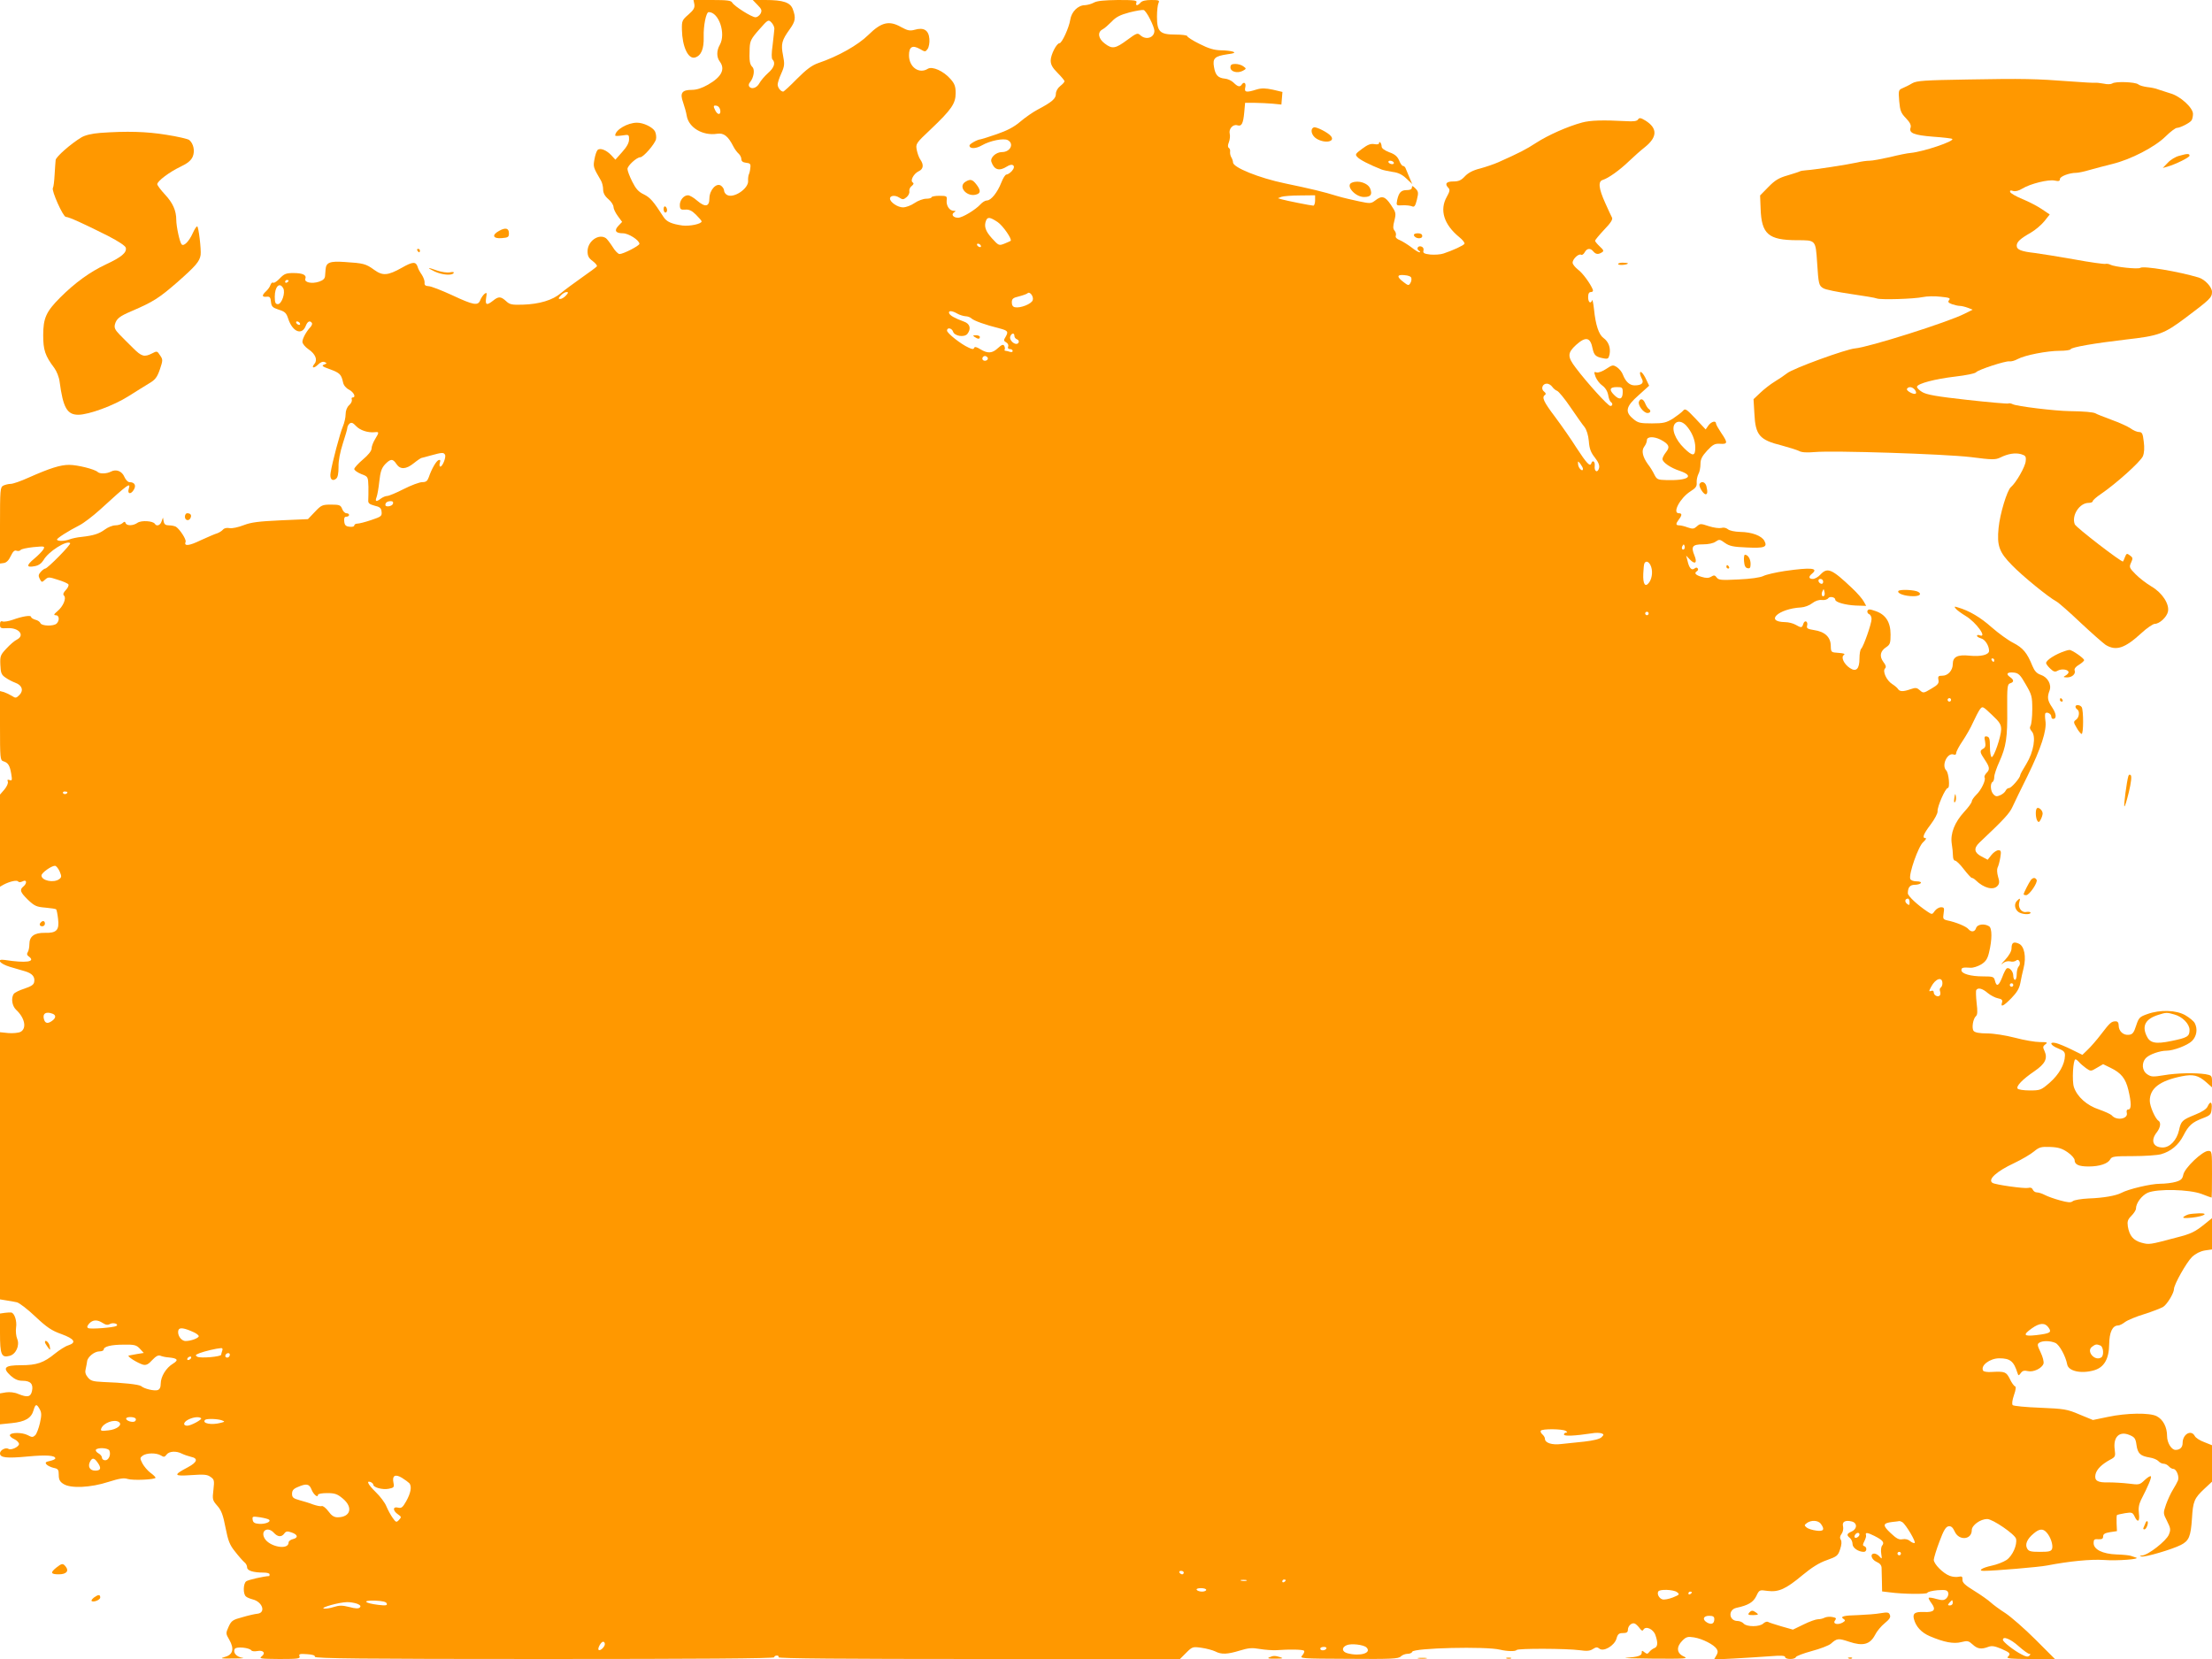
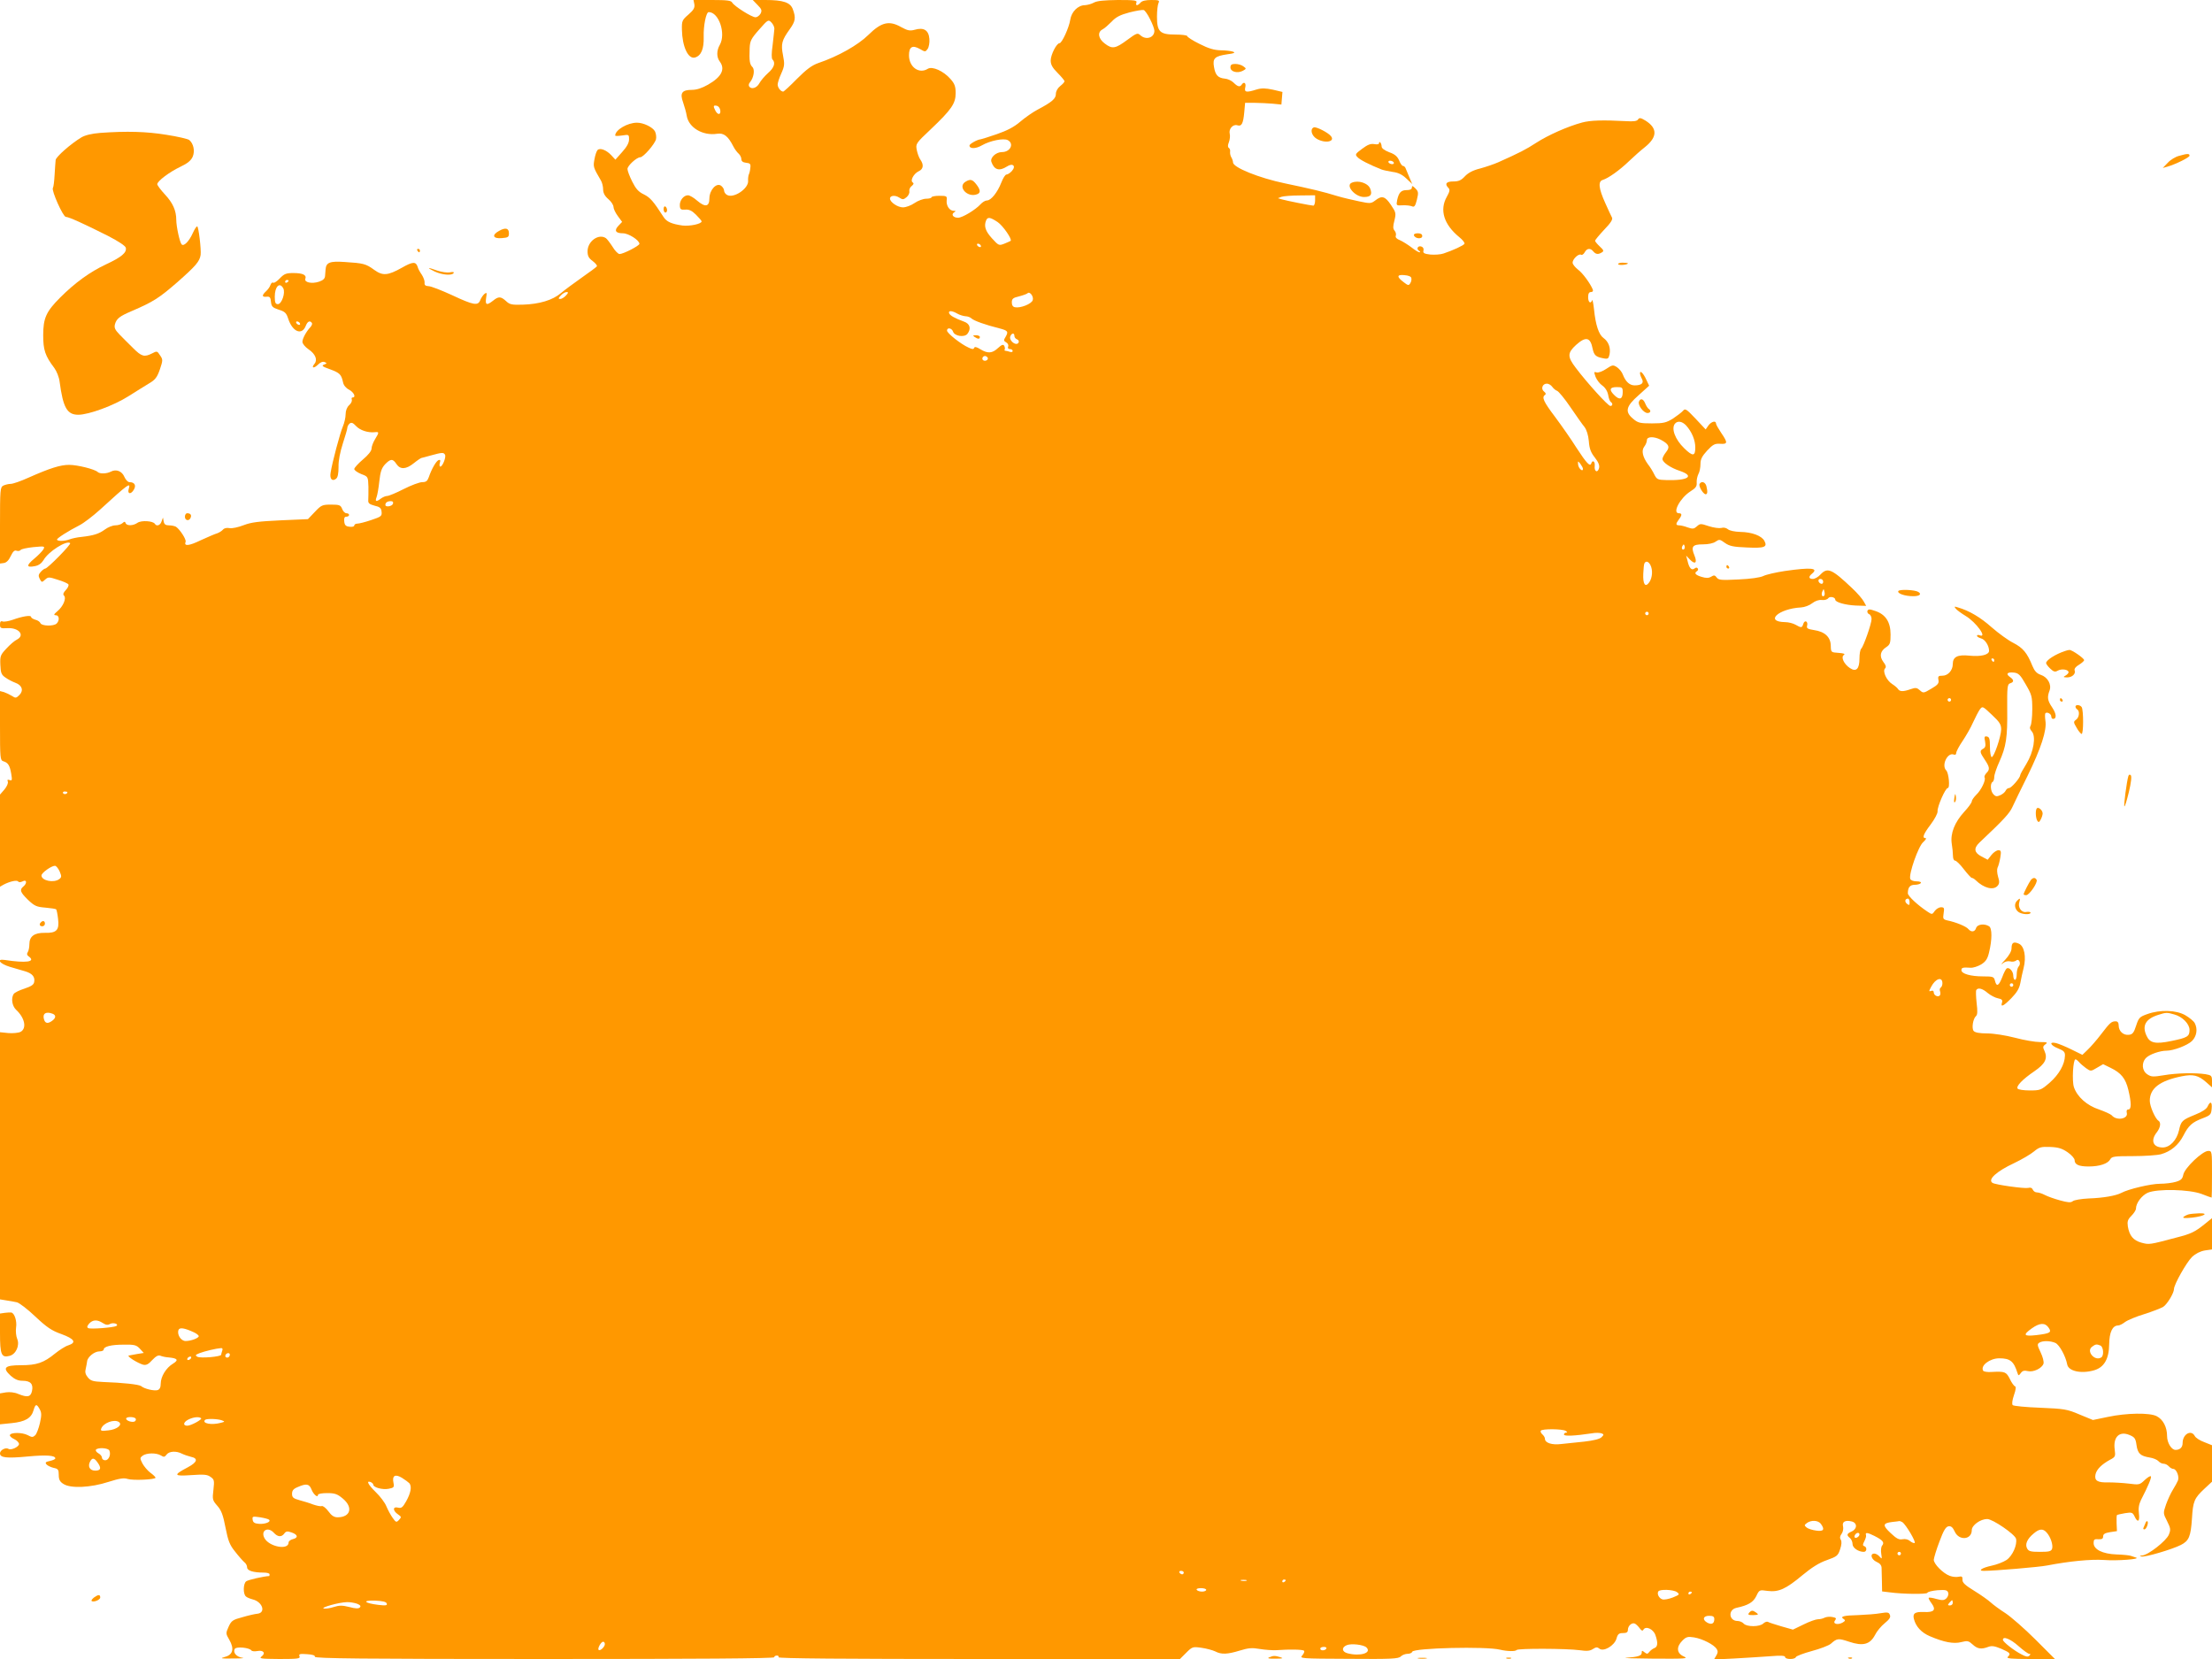
<svg xmlns="http://www.w3.org/2000/svg" version="1.0" width="1280pt" height="960pt" viewBox="0 0 1280 960" preserveAspectRatio="xMidYMid meet">
  <g transform="translate(0,960) scale(0.1,-0.1)" fill="#ff9800" stroke="none">
    <path d="M4018 9575 c3 -20 -4 -33 -34 -59 -37 -32 -39 -37 -38 -88 2 -98 36 -171 75 -161 36 10 53 49 51 120 -2 64 14 143 29 143 59 0 101 -125 64 -190 -19 -33 -19 -71 0 -96 33 -44 11 -89 -68 -134 -35 -20 -66 -30 -93 -30 -58 0 -71 -18 -51 -73 8 -23 18 -58 21 -78 12 -68 93 -116 176 -103 38 6 63 -13 94 -74 8 -16 22 -34 30 -41 9 -8 16 -22 16 -32 0 -12 9 -19 28 -21 22 -2 27 -7 24 -28 -1 -14 -5 -32 -9 -40 -3 -8 -5 -25 -4 -36 4 -45 -84 -104 -122 -82 -9 5 -17 16 -17 25 0 9 -8 21 -17 28 -27 20 -67 -24 -68 -72 0 -50 -24 -54 -71 -14 -19 17 -43 31 -53 31 -25 0 -49 -30 -47 -60 1 -21 6 -25 31 -23 22 2 39 -6 62 -29 18 -18 33 -35 33 -39 0 -15 -69 -29 -111 -24 -63 9 -92 22 -109 49 -60 93 -78 113 -114 131 -32 15 -47 33 -68 75 -15 30 -27 62 -27 72 -1 18 53 68 74 68 18 0 83 75 91 104 3 13 0 34 -6 46 -13 24 -66 50 -104 50 -55 0 -126 -42 -126 -74 0 -4 18 -3 40 0 39 6 40 6 40 -23 0 -20 -13 -43 -40 -73 l-39 -44 -24 26 c-28 30 -65 44 -79 30 -6 -6 -14 -30 -18 -53 -8 -44 -8 -46 37 -123 7 -11 13 -35 13 -51 0 -21 9 -39 30 -57 17 -14 30 -35 30 -45 0 -11 11 -34 25 -53 l25 -34 -21 -22 c-27 -28 -17 -44 26 -44 32 0 95 -40 95 -61 0 -11 -93 -59 -115 -59 -8 0 -27 19 -41 43 -15 23 -32 45 -38 49 -42 28 -106 -18 -106 -76 0 -28 7 -40 30 -57 16 -12 27 -26 24 -30 -2 -4 -41 -33 -87 -65 -45 -32 -100 -72 -121 -90 -48 -41 -125 -64 -221 -67 -64 -2 -76 1 -97 21 -30 27 -43 28 -75 2 -37 -29 -46 -25 -40 16 5 31 4 34 -10 23 -8 -7 -19 -23 -24 -36 -13 -34 -39 -29 -163 29 -61 28 -122 52 -136 52 -18 1 -25 6 -23 21 1 10 -7 31 -16 45 -10 14 -22 35 -25 48 -10 29 -29 28 -90 -7 -82 -46 -111 -48 -160 -13 -49 36 -63 39 -172 46 -86 6 -107 -3 -110 -43 -1 -9 -2 -26 -3 -38 -1 -15 -11 -25 -35 -33 -42 -14 -87 -4 -79 17 8 22 -15 33 -70 33 -42 0 -53 -5 -78 -31 -16 -17 -33 -28 -38 -25 -5 4 -12 -2 -16 -13 -3 -10 -14 -26 -25 -36 -26 -24 -25 -35 3 -32 18 2 23 -4 25 -30 3 -27 9 -33 45 -45 36 -11 44 -19 55 -53 25 -76 80 -98 102 -39 10 25 24 31 35 15 3 -5 -1 -15 -8 -23 -24 -25 -47 -67 -47 -86 0 -11 16 -30 35 -43 40 -27 54 -61 35 -84 -21 -25 -4 -29 20 -5 14 14 28 19 38 15 15 -6 15 -8 -3 -15 -16 -6 -10 -11 35 -27 57 -21 65 -30 75 -75 3 -17 17 -34 35 -43 28 -15 42 -45 20 -45 -5 0 -7 -6 -4 -13 2 -7 -4 -22 -16 -32 -12 -11 -20 -31 -20 -52 0 -18 -7 -50 -16 -71 -16 -37 -62 -209 -71 -268 -6 -36 10 -52 32 -34 10 8 14 31 14 69 -1 35 9 85 25 135 14 43 26 84 26 91 0 7 6 18 13 24 11 8 19 5 37 -14 23 -25 69 -40 108 -36 27 3 27 0 2 -41 -11 -18 -20 -42 -20 -54 0 -13 -19 -37 -50 -63 -27 -23 -50 -48 -50 -55 0 -7 18 -20 40 -29 40 -15 40 -15 42 -74 0 -32 0 -67 -1 -79 -1 -16 7 -22 36 -30 31 -7 39 -14 41 -35 3 -25 -2 -29 -59 -48 -35 -12 -71 -21 -81 -21 -10 0 -18 -5 -18 -11 0 -6 -12 -9 -27 -7 -22 2 -29 9 -31 31 -2 19 1 27 12 27 9 0 16 5 16 10 0 6 -7 10 -15 10 -9 0 -20 11 -25 25 -9 22 -15 25 -64 25 -51 0 -57 -3 -94 -42 l-40 -42 -159 -7 c-126 -6 -169 -11 -213 -28 -31 -12 -67 -20 -82 -17 -16 3 -31 0 -38 -9 -7 -8 -22 -17 -33 -21 -12 -3 -55 -22 -95 -40 -70 -34 -99 -36 -88 -9 5 13 -33 72 -56 87 -7 4 -25 8 -40 8 -20 0 -28 6 -31 23 l-4 22 -8 -22 c-7 -23 -29 -31 -39 -14 -11 17 -78 21 -100 6 -25 -18 -63 -19 -69 -2 -4 10 -7 10 -18 0 -7 -7 -26 -13 -42 -13 -15 0 -43 -11 -60 -24 -34 -25 -65 -35 -136 -43 -24 -2 -55 -9 -68 -14 -29 -11 -73 -12 -73 -1 0 8 66 50 129 82 24 12 78 53 120 91 162 148 179 161 166 120 -9 -29 11 -34 28 -7 17 26 7 46 -24 46 -9 0 -22 14 -29 30 -14 34 -48 47 -78 31 -25 -13 -65 -14 -77 -2 -17 16 -117 41 -165 41 -51 0 -111 -19 -235 -74 -44 -20 -90 -36 -103 -36 -13 0 -32 -5 -43 -10 -18 -10 -19 -23 -19 -231 l0 -220 22 3 c15 2 29 16 40 40 13 27 22 36 34 31 9 -3 19 -1 23 4 3 6 37 13 74 17 65 6 68 6 58 -13 -6 -10 -30 -35 -53 -54 -47 -39 -46 -53 4 -43 22 4 38 16 50 35 27 49 135 117 154 98 7 -7 -131 -147 -144 -147 -5 0 -17 -9 -26 -19 -14 -16 -15 -23 -6 -41 11 -21 13 -21 31 -4 18 16 22 16 74 -1 30 -9 58 -21 61 -27 3 -5 -3 -20 -15 -32 -14 -15 -18 -25 -11 -32 16 -16 -5 -64 -38 -91 -21 -18 -23 -23 -9 -23 20 0 23 -30 5 -48 -17 -17 -87 -15 -94 2 -3 8 -16 17 -30 20 -13 4 -24 11 -24 16 0 12 -50 4 -108 -17 -23 -8 -49 -12 -57 -9 -11 4 -15 -2 -15 -18 0 -21 4 -23 43 -21 66 4 103 -41 55 -66 -13 -6 -40 -29 -61 -52 -35 -37 -37 -44 -35 -94 2 -47 6 -58 30 -74 15 -11 41 -24 57 -30 39 -14 49 -45 23 -71 -18 -18 -22 -19 -43 -5 -13 8 -34 18 -46 22 l-23 6 0 -200 c0 -188 1 -200 19 -206 28 -8 38 -25 46 -73 6 -36 5 -41 -9 -36 -12 4 -15 2 -11 -8 4 -9 -5 -29 -19 -46 l-26 -30 0 -266 0 -267 21 12 c36 19 78 28 84 18 4 -5 14 -5 26 1 24 13 27 -11 4 -30 -23 -19 -18 -33 27 -77 38 -36 50 -41 100 -45 32 -3 60 -7 63 -10 3 -3 8 -28 11 -55 8 -65 -8 -83 -77 -81 -60 1 -89 -20 -89 -66 0 -17 -4 -37 -9 -45 -7 -10 -5 -19 6 -26 42 -31 -16 -39 -139 -20 -53 8 -30 -22 30 -40 31 -9 71 -21 89 -26 39 -12 56 -31 51 -60 -2 -17 -16 -26 -57 -40 -29 -9 -57 -23 -62 -31 -16 -25 -9 -69 14 -91 51 -47 63 -108 26 -128 -12 -6 -44 -9 -70 -7 l-49 5 0 -773 0 -773 37 -6 c21 -3 48 -8 61 -11 13 -3 61 -39 106 -82 67 -63 95 -82 152 -102 76 -28 88 -49 39 -65 -17 -5 -51 -27 -76 -47 -66 -54 -106 -68 -198 -68 -95 0 -109 -15 -59 -61 24 -21 43 -29 69 -29 46 0 63 -19 54 -60 -8 -34 -26 -38 -80 -16 -20 9 -49 12 -70 9 l-35 -6 0 -89 0 -90 68 7 c77 8 113 28 126 74 11 38 18 39 36 6 11 -20 11 -35 1 -80 -7 -30 -19 -62 -27 -70 -14 -13 -19 -13 -45 1 -32 16 -98 16 -102 -1 -1 -5 10 -16 26 -23 15 -7 27 -20 27 -28 0 -16 -46 -38 -61 -28 -16 10 -49 -7 -49 -26 0 -25 36 -30 162 -18 107 10 158 6 158 -11 0 -5 -14 -11 -31 -15 -25 -5 -29 -9 -20 -20 6 -7 25 -16 41 -20 26 -5 30 -10 30 -41 0 -26 6 -39 27 -52 41 -27 157 -22 261 12 63 20 90 24 110 17 30 -10 162 -4 162 7 0 4 -13 17 -30 29 -16 12 -37 37 -46 54 -15 30 -15 32 2 45 23 16 78 17 105 1 17 -11 22 -10 33 5 15 20 57 22 89 5 12 -6 36 -14 52 -18 43 -9 37 -31 -17 -60 -87 -46 -84 -53 17 -46 74 5 94 4 113 -10 22 -15 23 -21 17 -75 -7 -56 -5 -61 23 -93 23 -26 33 -53 47 -126 15 -76 24 -100 55 -138 20 -26 44 -53 53 -61 10 -7 17 -21 17 -31 0 -19 36 -30 96 -30 19 0 34 -4 34 -10 0 -5 -1 -10 -2 -10 -30 -1 -124 -22 -134 -31 -17 -14 -18 -73 -1 -87 6 -6 24 -13 39 -17 57 -14 78 -77 28 -83 -14 -1 -53 -10 -87 -20 -56 -15 -64 -20 -80 -55 -17 -38 -17 -40 4 -76 30 -52 21 -87 -26 -99 -31 -9 -24 -10 49 -9 47 0 70 2 53 4 -35 5 -57 31 -44 52 9 14 86 7 96 -10 3 -4 19 -6 34 -3 35 7 50 -12 25 -31 -17 -13 -4 -14 103 -15 107 0 122 2 116 16 -5 13 2 15 43 12 33 -2 48 -7 46 -15 -1 -10 269 -13 1328 -13 880 0 1330 3 1330 10 0 6 7 10 16 10 8 0 12 -5 9 -10 -4 -7 385 -10 1158 -10 l1165 0 36 36 c35 35 38 36 88 29 29 -4 65 -14 80 -21 36 -19 71 -17 143 5 49 15 70 17 115 9 30 -5 73 -8 95 -7 80 6 154 4 161 -3 4 -5 -1 -16 -10 -27 -17 -18 -11 -19 269 -20 246 -2 288 0 301 14 8 8 26 15 39 15 13 0 25 5 27 12 8 22 427 32 508 12 41 -10 90 -11 96 -2 6 10 289 9 364 -1 42 -6 60 -5 78 7 17 11 25 12 37 2 24 -20 87 17 99 58 7 26 14 32 37 32 22 0 29 5 29 19 0 24 25 45 42 35 7 -4 19 -16 27 -27 10 -14 16 -16 21 -7 14 23 57 3 69 -31 16 -45 14 -69 -6 -76 -10 -4 -23 -14 -29 -22 -10 -13 -14 -13 -28 -2 -14 11 -16 11 -16 -3 0 -17 -21 -24 -90 -29 -25 -2 47 -4 160 -5 185 -1 202 0 173 13 -41 18 -44 55 -8 91 22 22 31 25 68 19 49 -8 115 -42 131 -67 8 -13 7 -23 -3 -39 l-13 -22 119 6 c65 4 157 9 206 13 62 5 87 4 87 -5 0 -14 57 -15 62 0 2 6 44 22 92 35 49 13 98 32 110 42 36 32 43 33 106 12 80 -27 121 -16 150 39 10 21 36 52 56 68 27 22 36 35 30 48 -5 15 -13 17 -54 10 -26 -5 -84 -9 -130 -11 -84 -2 -107 -8 -83 -23 11 -7 9 -11 -8 -21 -29 -15 -58 -6 -42 14 9 11 6 15 -16 19 -15 3 -35 1 -45 -4 -9 -5 -26 -9 -38 -9 -12 0 -49 -13 -83 -30 l-62 -30 -67 19 c-37 11 -72 22 -78 26 -5 3 -17 -1 -26 -9 -20 -21 -97 -21 -114 -1 -7 8 -23 15 -35 15 -51 0 -57 65 -7 76 69 15 97 32 115 68 17 36 18 37 65 30 64 -8 105 10 202 91 53 44 97 72 141 87 59 21 65 26 77 63 9 26 10 45 4 55 -7 11 -5 22 5 35 8 11 11 30 8 43 -7 26 13 37 50 28 33 -8 33 -43 0 -58 -29 -13 -31 -21 -10 -38 8 -7 15 -22 15 -35 0 -22 34 -45 65 -45 18 0 20 27 3 33 -10 3 -10 9 0 28 7 14 12 29 10 35 -6 18 7 17 49 -4 49 -25 59 -38 44 -56 -6 -7 -8 -28 -5 -47 5 -31 4 -32 -9 -17 -8 10 -22 18 -31 18 -27 0 -18 -34 13 -48 19 -8 29 -20 29 -35 0 -12 1 -48 2 -79 l1 -57 42 -5 c80 -11 217 -12 220 -3 2 6 28 12 59 15 45 3 56 1 61 -13 4 -9 0 -23 -9 -33 -14 -13 -23 -14 -57 -5 -23 7 -44 10 -46 7 -3 -2 5 -17 17 -33 27 -37 13 -52 -45 -49 -52 2 -66 -8 -58 -40 11 -44 43 -79 92 -100 82 -35 138 -46 183 -34 35 9 42 7 65 -14 28 -26 50 -29 90 -14 21 8 37 5 76 -11 52 -23 56 -28 37 -47 -9 -9 20 -12 131 -12 l142 0 -113 113 c-62 62 -140 130 -173 152 -33 21 -71 49 -85 62 -14 13 -56 43 -95 67 -54 33 -70 48 -69 65 1 18 -3 21 -22 17 -12 -3 -35 -1 -51 5 -39 14 -93 69 -93 93 1 12 15 59 33 106 24 65 37 86 53 88 14 2 24 -6 35 -30 24 -55 99 -49 99 8 0 28 50 64 89 64 32 0 160 -88 167 -114 8 -35 -20 -99 -55 -123 -18 -12 -57 -27 -86 -33 -56 -12 -83 -30 -45 -30 59 0 321 22 365 31 130 25 253 37 330 32 78 -6 216 5 185 14 -8 3 -22 7 -30 10 -8 3 -45 7 -82 8 -82 3 -133 29 -133 66 0 20 4 24 28 22 20 -1 27 3 27 16 0 14 10 20 40 25 l40 6 -2 45 c-1 24 0 46 2 48 3 2 24 7 48 11 38 6 43 4 54 -19 18 -39 31 -30 25 17 -4 30 0 53 12 78 42 81 63 132 57 137 -3 4 -19 -6 -36 -22 -28 -27 -32 -28 -92 -20 -35 4 -87 7 -117 7 -64 -2 -83 10 -75 47 7 29 35 57 84 84 31 16 32 20 27 59 -10 73 27 109 86 84 29 -12 35 -20 40 -57 7 -50 22 -64 76 -73 21 -3 44 -13 51 -21 7 -8 20 -15 30 -15 10 0 23 -7 30 -15 7 -8 19 -15 26 -15 18 0 36 -44 27 -67 -4 -10 -17 -34 -29 -53 -12 -19 -30 -58 -40 -86 -17 -50 -17 -51 6 -96 21 -42 22 -50 10 -79 -15 -36 -120 -118 -154 -120 -16 -1 -17 -2 -4 -6 20 -5 177 41 228 67 47 24 57 49 64 152 6 101 13 118 73 174 l43 40 0 106 0 105 -45 18 c-25 9 -50 25 -55 36 -21 38 -70 10 -70 -41 0 -25 -15 -40 -41 -40 -24 0 -49 42 -49 80 0 52 -23 96 -60 115 -40 21 -174 19 -282 -4 l-87 -18 -78 32 c-72 31 -89 33 -228 39 -82 3 -153 10 -158 15 -6 6 -3 28 7 58 11 31 13 49 6 51 -6 2 -20 21 -30 43 -21 41 -28 44 -106 40 -23 -2 -45 2 -48 7 -18 29 38 72 93 72 63 0 84 -17 105 -84 6 -18 7 -18 20 -1 9 13 20 16 40 11 32 -8 82 16 91 43 3 11 -4 39 -17 66 -19 40 -20 47 -8 55 20 13 64 12 94 -1 23 -11 59 -76 68 -124 7 -40 82 -56 157 -34 57 17 85 66 86 150 1 70 19 109 52 109 8 0 26 9 40 20 15 11 65 32 112 46 47 15 96 34 109 42 23 15 62 80 62 103 0 26 73 155 104 185 21 20 47 33 74 38 l42 6 0 91 0 90 -42 -34 c-57 -46 -80 -57 -163 -78 -158 -42 -158 -42 -203 -30 -47 13 -70 40 -79 94 -4 29 -1 40 21 62 14 14 26 33 26 41 0 32 33 76 68 92 56 24 240 20 312 -7 30 -12 56 -21 58 -21 1 0 2 61 2 135 0 133 0 135 -22 135 -33 0 -136 -98 -144 -137 -5 -25 -13 -33 -44 -42 -20 -6 -62 -11 -91 -11 -53 0 -184 -31 -224 -53 -31 -16 -102 -29 -188 -32 -43 -2 -85 -9 -93 -16 -11 -9 -27 -8 -74 5 -33 9 -72 23 -87 31 -15 8 -36 15 -46 15 -10 0 -20 7 -24 16 -4 10 -13 14 -27 10 -22 -5 -188 18 -206 29 -30 19 23 67 126 115 44 21 95 51 114 67 30 25 41 28 94 26 48 -2 69 -9 101 -31 22 -15 40 -36 40 -45 0 -26 24 -37 81 -37 63 0 111 16 125 41 9 17 22 19 132 19 67 0 140 5 162 11 57 16 101 53 129 107 30 59 51 78 112 101 45 17 49 22 52 55 4 41 -8 47 -23 14 -6 -15 -32 -32 -72 -48 -76 -31 -82 -36 -94 -91 -13 -57 -53 -99 -94 -99 -56 0 -72 40 -35 87 22 28 26 58 10 68 -19 12 -50 84 -50 115 0 72 57 116 185 142 66 13 95 6 140 -33 l35 -31 0 35 c0 32 -3 35 -37 41 -60 9 -167 7 -242 -6 -61 -10 -72 -10 -95 5 -32 21 -35 68 -7 96 20 20 80 41 117 41 42 0 122 31 148 56 28 28 34 70 16 104 -6 11 -30 31 -54 45 -52 30 -144 34 -220 7 -45 -16 -50 -21 -65 -67 -13 -41 -21 -51 -42 -53 -32 -4 -59 21 -59 54 0 16 -6 24 -17 24 -25 0 -33 -7 -85 -75 -25 -33 -60 -73 -77 -89 l-31 -30 -63 31 c-34 17 -74 33 -89 37 -43 10 -34 -13 12 -31 33 -13 40 -21 39 -42 -1 -50 -34 -108 -87 -155 -51 -44 -55 -46 -117 -46 -35 0 -67 5 -70 11 -9 14 28 53 97 100 63 43 78 74 59 117 -11 22 -10 28 5 39 15 11 11 13 -32 13 -27 0 -92 11 -144 25 -54 14 -124 25 -161 25 -44 0 -70 5 -78 14 -13 15 -4 71 13 86 9 7 10 28 4 76 -4 37 -5 71 -2 75 10 16 36 9 66 -17 17 -14 44 -28 60 -31 22 -4 27 -10 23 -24 -10 -30 8 -22 54 25 32 33 46 56 52 88 4 24 13 63 19 87 16 64 4 126 -27 140 -31 14 -43 7 -43 -27 0 -16 -14 -41 -37 -66 -21 -22 -28 -32 -16 -22 14 12 31 16 45 13 12 -4 28 -1 35 5 17 14 30 -19 14 -35 -6 -6 -11 -26 -11 -44 0 -18 -4 -33 -10 -33 -5 0 -10 11 -10 24 0 25 -23 51 -38 42 -5 -3 -17 -26 -26 -51 -20 -51 -33 -57 -42 -20 -6 23 -10 25 -69 25 -71 0 -125 15 -125 36 0 15 9 17 53 14 15 -1 42 8 61 19 27 17 37 32 46 70 18 74 18 140 0 151 -27 17 -68 12 -75 -10 -7 -23 -28 -26 -45 -6 -12 15 -72 40 -122 50 -24 6 -26 9 -21 41 5 31 3 35 -15 35 -12 0 -28 -10 -36 -21 -15 -22 -16 -22 -43 -4 -57 38 -113 90 -113 106 0 34 12 49 40 49 16 0 32 5 35 10 4 6 -7 10 -25 10 -17 0 -33 6 -36 14 -10 27 47 190 75 213 14 13 20 23 14 23 -22 0 -14 22 29 79 24 32 41 65 40 76 -3 25 45 135 59 135 14 0 6 87 -9 102 -29 29 7 105 43 92 9 -4 15 0 15 9 0 8 16 39 36 68 20 30 48 78 61 108 13 29 31 63 39 75 16 21 16 21 70 -30 45 -42 54 -56 54 -85 -1 -43 -42 -162 -55 -160 -5 1 -10 27 -10 59 0 46 -3 57 -17 60 -15 3 -17 -2 -11 -29 4 -24 2 -34 -10 -41 -23 -12 -21 -21 8 -64 29 -43 31 -57 9 -78 -8 -9 -13 -20 -10 -25 9 -14 -20 -74 -48 -100 -14 -14 -26 -31 -26 -38 0 -8 -20 -35 -44 -61 -55 -60 -81 -125 -72 -184 4 -24 7 -55 7 -70 0 -16 5 -28 12 -28 7 0 30 -22 51 -50 21 -27 42 -50 46 -50 5 0 15 -6 22 -13 48 -47 104 -61 128 -32 10 12 11 24 2 52 -6 21 -7 43 -3 52 5 9 12 35 16 59 6 36 4 42 -11 42 -10 0 -28 -12 -40 -27 l-22 -28 -36 19 c-42 22 -46 47 -13 79 144 136 175 170 192 207 11 24 50 105 87 179 79 161 113 266 104 320 -3 21 -3 41 0 44 10 9 34 -4 34 -19 0 -8 5 -14 10 -14 22 0 20 29 -4 65 -28 41 -31 60 -16 99 13 35 -11 78 -51 91 -23 8 -36 22 -48 51 -31 77 -55 105 -111 134 -30 15 -86 56 -125 90 -64 57 -129 96 -195 115 -22 7 -23 6 -12 -8 8 -9 33 -27 56 -41 61 -36 129 -131 81 -112 -8 3 -15 2 -15 -3 0 -5 10 -11 23 -15 23 -5 47 -42 47 -72 0 -23 -47 -35 -114 -28 -69 7 -96 -7 -96 -49 0 -36 -28 -67 -59 -67 -24 0 -28 -3 -24 -24 4 -20 -3 -29 -41 -51 -45 -27 -47 -27 -67 -9 -17 15 -24 16 -53 6 -42 -15 -63 -15 -73 1 -4 7 -20 20 -34 29 -32 20 -57 74 -41 90 8 8 5 19 -10 38 -24 33 -18 63 18 86 21 14 24 24 24 72 0 72 -28 116 -87 136 -34 12 -42 12 -47 1 -2 -7 2 -16 10 -19 8 -3 14 -16 14 -28 0 -27 -46 -158 -60 -172 -6 -6 -10 -31 -10 -57 0 -60 -19 -79 -55 -55 -35 23 -54 64 -35 76 9 6 -1 10 -30 12 -45 3 -45 3 -46 42 -1 49 -34 81 -97 90 -37 6 -44 10 -40 25 7 26 -14 36 -22 11 -7 -24 -12 -24 -45 -5 -14 8 -41 15 -60 15 -121 2 -39 78 92 85 20 1 49 12 64 24 18 14 39 21 56 19 16 -2 32 3 37 10 8 13 41 7 41 -8 0 -15 58 -31 118 -34 l61 -2 -14 25 c-7 14 -37 49 -67 77 -118 112 -143 123 -184 79 -13 -14 -32 -25 -44 -25 -24 0 -26 13 -5 30 40 33 -2 38 -156 16 -53 -8 -109 -21 -125 -29 -18 -9 -74 -17 -143 -20 -100 -5 -116 -4 -127 11 -10 14 -16 15 -32 5 -15 -9 -29 -9 -56 -1 -36 11 -44 22 -26 33 6 4 8 11 4 16 -4 6 -10 6 -19 -1 -16 -13 -31 3 -40 45 l-8 30 22 -23 c30 -31 44 -19 26 24 -21 51 -12 64 49 64 31 0 61 6 74 16 21 14 24 14 54 -8 26 -18 48 -23 126 -26 102 -5 121 2 102 38 -16 30 -73 51 -139 52 -33 1 -63 7 -73 16 -10 8 -25 11 -37 7 -12 -3 -44 1 -72 10 -48 16 -51 16 -70 -1 -17 -15 -24 -16 -53 -6 -18 7 -40 12 -49 12 -21 0 -21 9 -2 34 19 25 19 36 0 36 -40 0 7 88 66 126 32 20 39 30 37 52 -1 15 4 37 10 49 7 12 12 38 12 58 0 28 9 45 39 78 33 35 44 41 75 39 44 -3 45 6 6 63 -16 24 -30 48 -30 54 0 19 -27 12 -44 -11 l-16 -23 -59 63 c-53 56 -60 60 -72 45 -8 -9 -34 -29 -58 -45 -39 -24 -55 -28 -122 -28 -69 0 -81 3 -108 26 -50 41 -43 72 31 137 l61 55 -17 36 c-17 37 -36 55 -36 36 0 -6 5 -21 11 -32 13 -24 -1 -38 -42 -38 -29 0 -52 21 -68 62 -5 15 -21 34 -34 43 -23 15 -27 14 -63 -10 -21 -14 -45 -23 -55 -20 -16 5 -16 3 -6 -26 7 -17 24 -40 39 -50 17 -12 30 -33 34 -55 3 -19 10 -37 15 -40 13 -8 11 -24 -3 -23 -14 1 -137 137 -200 221 -49 64 -48 86 2 132 57 51 83 45 96 -22 8 -37 18 -47 60 -55 29 -6 32 -3 38 23 7 38 -6 73 -35 94 -27 19 -46 75 -55 166 -4 36 -9 59 -11 53 -8 -24 -23 -13 -23 17 0 21 5 30 16 30 10 0 14 6 11 14 -14 35 -59 97 -87 117 -16 13 -30 30 -30 39 0 21 35 54 49 46 5 -4 15 3 21 14 13 24 33 26 50 5 14 -17 29 -19 50 -5 12 7 10 13 -13 34 -15 14 -27 29 -27 33 0 4 24 33 53 64 37 38 51 60 45 70 -4 8 -22 45 -39 84 -38 84 -43 126 -14 134 32 10 96 55 151 108 28 27 70 64 93 82 72 58 73 109 3 153 -28 17 -36 18 -43 7 -6 -10 -25 -13 -71 -10 -133 7 -205 5 -253 -8 -85 -23 -197 -73 -265 -117 -60 -39 -97 -58 -220 -113 -25 -11 -72 -27 -105 -36 -41 -10 -69 -25 -88 -45 -22 -24 -37 -30 -68 -30 -40 0 -51 -14 -27 -38 9 -9 7 -21 -10 -51 -43 -76 -17 -160 72 -233 20 -16 34 -34 30 -39 -6 -10 -67 -38 -121 -56 -17 -6 -52 -8 -76 -6 -36 4 -44 9 -40 23 3 10 -2 20 -11 23 -20 8 -33 -13 -15 -24 8 -5 9 -9 3 -9 -6 0 -27 13 -47 29 -20 15 -50 34 -66 41 -19 7 -28 17 -24 26 3 8 0 21 -7 29 -10 12 -10 25 -1 59 10 42 9 47 -20 90 -34 51 -53 56 -91 26 -24 -18 -29 -19 -94 -5 -38 8 -94 21 -124 30 -84 26 -152 42 -305 74 -149 31 -300 92 -300 121 0 8 -5 22 -10 30 -5 8 -8 22 -7 32 2 9 -2 19 -7 22 -7 5 -7 15 0 33 6 15 8 37 5 49 -7 28 19 57 44 49 25 -8 34 10 40 75 l5 55 55 0 c30 0 78 -3 105 -5 l50 -5 3 37 3 36 -55 13 c-43 9 -65 10 -95 1 -60 -19 -72 -16 -65 13 6 25 -8 35 -21 15 -10 -15 -23 -12 -47 12 -11 11 -34 22 -50 23 -40 4 -55 20 -63 67 -9 51 4 63 78 74 40 5 47 9 32 15 -11 4 -43 8 -71 8 -38 1 -70 10 -123 37 -39 19 -71 40 -71 45 0 5 -31 9 -68 9 -90 0 -107 16 -107 104 0 33 4 69 9 79 7 15 2 17 -42 17 -32 0 -54 -5 -62 -15 -7 -8 -16 -15 -21 -15 -5 0 -6 7 -3 15 5 13 -10 15 -107 15 -80 -1 -121 -5 -139 -15 -14 -8 -37 -14 -52 -15 -40 0 -78 -38 -85 -85 -7 -45 -48 -135 -62 -135 -17 0 -51 -67 -51 -100 0 -24 10 -42 40 -72 22 -22 40 -44 40 -48 0 -5 -11 -17 -25 -28 -15 -12 -25 -30 -25 -45 0 -28 -22 -47 -105 -91 -27 -14 -73 -46 -101 -70 -36 -31 -77 -52 -135 -72 -46 -16 -88 -29 -94 -30 -19 -1 -65 -27 -65 -36 0 -20 36 -20 72 1 47 27 126 43 150 30 38 -21 14 -69 -34 -69 -35 0 -70 -33 -61 -57 16 -46 45 -55 89 -27 34 23 56 4 29 -26 -10 -11 -24 -20 -31 -20 -7 0 -20 -21 -30 -47 -22 -56 -59 -103 -83 -103 -10 0 -26 -10 -37 -22 -29 -32 -105 -78 -130 -78 -28 0 -42 19 -23 31 11 7 11 9 -2 9 -24 0 -44 29 -41 60 3 25 1 27 -42 27 -25 0 -46 -4 -46 -9 0 -4 -14 -8 -31 -8 -16 0 -47 -11 -67 -25 -20 -14 -50 -25 -67 -25 -30 0 -75 30 -75 51 0 18 30 21 53 6 20 -13 25 -13 43 2 11 9 18 24 16 34 -2 10 4 24 14 31 11 9 13 15 6 20 -17 10 5 51 34 65 27 12 31 37 10 67 -8 11 -17 36 -21 56 -7 36 -5 39 81 120 120 114 144 149 144 209 0 39 -6 55 -30 82 -40 46 -105 75 -131 59 -51 -32 -109 10 -109 78 0 50 20 61 64 36 29 -17 31 -17 44 1 7 10 12 36 10 58 -4 50 -32 68 -84 53 -29 -8 -42 -5 -79 15 -70 40 -115 29 -190 -45 -60 -59 -175 -124 -290 -163 -37 -13 -68 -36 -123 -91 -40 -41 -76 -74 -80 -74 -14 0 -32 23 -32 41 0 9 9 38 21 64 19 43 20 54 10 105 -13 66 -7 87 39 151 33 46 36 66 18 115 -14 40 -56 54 -159 54 l-73 0 28 -29 c24 -24 26 -32 17 -50 -7 -12 -20 -21 -29 -21 -22 0 -123 64 -135 85 -6 12 -30 15 -116 15 l-108 0 5 -25z m2637 -86 c14 -27 25 -57 25 -67 0 -40 -48 -56 -81 -26 -16 15 -22 13 -76 -27 -69 -51 -87 -54 -130 -21 -38 28 -44 66 -13 82 12 6 35 27 53 45 24 26 49 39 102 53 39 10 76 16 83 14 7 -2 24 -26 37 -53z m-2174 -55 c-1 -10 -5 -53 -10 -94 -7 -48 -7 -78 -1 -84 19 -19 10 -48 -26 -79 -20 -18 -42 -44 -50 -59 -15 -28 -47 -37 -59 -18 -4 6 -2 17 5 24 22 27 29 73 14 88 -16 16 -19 36 -16 110 2 41 8 54 55 107 50 57 53 59 70 42 10 -10 18 -26 18 -37z m-313 -472 c4 -27 -14 -29 -28 -3 -14 27 -13 33 8 29 9 -2 18 -13 20 -26z m3442 -522 c0 -16 -5 -30 -10 -30 -13 0 -158 29 -185 37 l-20 6 20 8 c11 4 59 8 108 8 l87 1 0 -30z m-1837 -125 c31 -21 86 -101 75 -109 -2 -2 -18 -8 -36 -16 -31 -12 -33 -12 -72 31 -38 42 -47 70 -34 103 9 22 23 20 67 -9z m-98 -135 c3 -5 2 -10 -4 -10 -5 0 -13 5 -16 10 -3 6 -2 10 4 10 5 0 13 -4 16 -10z m2492 -190 c2 -8 -1 -22 -7 -30 -8 -13 -13 -12 -36 6 -43 32 -42 46 2 42 25 -2 40 -8 41 -18z m-6497 -14 c0 -3 -4 -8 -10 -11 -5 -3 -10 -1 -10 4 0 6 5 11 10 11 6 0 10 -2 10 -4z m-31 -44 c14 -26 -9 -92 -31 -92 -14 0 -18 9 -18 43 0 59 28 87 49 49z m1636 -42 c-10 -11 -25 -20 -33 -20 -12 0 -12 4 3 20 10 11 25 20 33 20 12 0 12 -4 -3 -20z m2701 -27 c-7 -22 -71 -47 -102 -41 -13 2 -19 12 -19 28 0 21 7 27 42 35 23 6 45 14 49 18 13 13 37 -19 30 -40z m-436 -78 c14 -8 35 -14 47 -15 12 0 28 -6 35 -13 14 -13 80 -37 161 -57 50 -13 54 -19 35 -51 -11 -17 -10 -22 4 -30 10 -5 15 -16 12 -24 -4 -9 0 -15 10 -15 9 0 16 -5 16 -11 0 -6 -7 -8 -16 -5 -9 3 -20 6 -25 6 -6 0 -8 4 -5 8 2 4 1 14 -3 21 -6 10 -15 6 -36 -13 -33 -31 -59 -33 -102 -7 -22 14 -33 16 -36 8 -3 -9 -11 -9 -33 2 -43 19 -124 83 -124 98 0 20 28 15 35 -6 8 -26 65 -35 83 -13 23 30 15 59 -20 71 -54 20 -81 35 -86 49 -5 16 17 15 48 -3z m-3805 -55 c3 -5 2 -10 -4 -10 -5 0 -13 5 -16 10 -3 6 -2 10 4 10 5 0 13 -4 16 -10z m4135 -74 c0 -8 7 -17 16 -20 15 -6 11 -26 -5 -26 -19 0 -42 27 -35 43 7 20 24 23 24 3z m-155 -125 c7 -12 -12 -24 -25 -16 -11 7 -4 25 10 25 5 0 11 -4 15 -9z m3267 -169 c7 -10 20 -21 29 -24 9 -4 44 -46 77 -95 33 -48 69 -100 81 -114 12 -16 22 -47 25 -82 3 -44 12 -66 35 -95 21 -27 28 -45 24 -61 -8 -30 -29 -20 -25 13 3 26 -13 37 -20 14 -7 -20 -27 1 -85 90 -30 48 -86 128 -124 179 -68 90 -79 115 -58 128 6 5 4 11 -6 19 -20 15 -10 46 16 46 10 0 24 -8 31 -18z m408 -31 c0 -40 -17 -48 -46 -20 -34 32 -31 49 11 49 32 0 35 -2 35 -29z m367 -193 c33 -37 53 -84 53 -128 0 -51 -15 -52 -64 -4 -53 51 -76 114 -54 142 16 19 42 14 65 -10z m-148 -82 c49 -26 56 -42 32 -72 -12 -15 -21 -33 -21 -40 0 -19 46 -51 101 -69 88 -30 47 -57 -79 -53 -49 1 -55 4 -69 32 -8 17 -25 45 -38 61 -30 42 -38 78 -20 101 8 10 15 27 15 37 0 21 39 23 79 3z m-7034 -87 c8 -13 -14 -69 -27 -69 -5 0 -6 10 -3 21 5 15 3 20 -6 17 -14 -4 -41 -50 -58 -100 -8 -22 -16 -28 -38 -28 -15 0 -64 -18 -107 -40 -43 -22 -86 -40 -96 -40 -9 0 -25 -7 -36 -15 -27 -21 -35 -18 -25 8 5 13 12 54 16 92 6 55 13 76 33 98 32 33 45 34 66 2 22 -33 55 -32 101 5 21 17 41 30 44 30 3 1 29 7 56 15 62 17 72 18 80 4z m6585 -82 c0 -20 -25 1 -28 24 -2 23 -2 23 13 5 8 -11 15 -24 15 -29z m-6886 -202 c-6 -16 -44 -21 -44 -7 0 14 12 22 31 22 12 0 16 -5 13 -15z m7472 -262 c-10 -10 -19 5 -10 18 6 11 8 11 12 0 2 -7 1 -15 -2 -18z m-196 -92 c15 -29 12 -73 -6 -100 -23 -33 -38 -13 -35 50 1 28 4 56 7 60 9 15 23 10 34 -10z m1000 -97 c0 -9 -5 -14 -12 -12 -18 6 -21 28 -4 28 9 0 16 -7 16 -16z m6 -81 c-11 -11 -19 6 -11 24 8 17 8 17 12 0 3 -10 2 -21 -1 -24z m-1016 -103 c0 -5 -4 -10 -10 -10 -5 0 -10 5 -10 10 0 6 5 10 10 10 6 0 10 -4 10 -10z m2000 -270 c0 -5 -2 -10 -4 -10 -3 0 -8 5 -11 10 -3 6 -1 10 4 10 6 0 11 -4 11 -10z m182 -140 c35 -60 38 -70 38 -145 0 -44 -5 -87 -10 -95 -6 -10 -4 -20 7 -32 26 -29 11 -119 -31 -188 -20 -32 -36 -61 -36 -66 0 -15 -51 -74 -64 -74 -8 0 -16 -7 -20 -15 -3 -8 -17 -20 -30 -26 -20 -9 -28 -9 -40 4 -18 17 -21 63 -6 72 6 3 10 17 10 29 0 13 13 52 29 87 40 89 48 142 46 306 -1 129 1 144 17 149 23 7 23 20 -2 37 -25 18 -14 29 24 25 26 -3 37 -13 68 -68z m-432 -90 c0 -5 -4 -10 -10 -10 -5 0 -10 5 -10 10 0 6 5 10 10 10 6 0 10 -4 10 -10z m-10900 -534 c0 -11 -19 -15 -25 -6 -3 5 1 10 9 10 9 0 16 -2 16 -4z m-45 -458 c12 -29 12 -34 -2 -45 -32 -24 -103 -9 -103 21 0 15 57 56 78 56 7 0 19 -15 27 -32z m10705 -179 c0 -18 -2 -19 -15 -9 -15 12 -12 30 6 30 5 0 9 -10 9 -21z m190 -469 c0 -10 -4 -21 -10 -25 -5 -3 -7 -12 -4 -20 3 -8 3 -19 0 -24 -9 -14 -36 -2 -36 16 0 9 -6 13 -15 9 -14 -5 -14 -2 0 24 25 48 65 61 65 20z m410 -10 c0 -5 -4 -10 -10 -10 -5 0 -10 5 -10 10 0 6 5 10 10 10 6 0 10 -4 10 -10z m-11346 -166 c21 -8 20 -24 -1 -40 -25 -19 -41 -17 -48 6 -11 34 10 49 49 34z m12277 -4 c48 -13 89 -55 89 -90 0 -38 -13 -45 -106 -64 -92 -19 -124 -12 -143 31 -27 58 -5 97 67 120 47 15 50 15 93 3z m-551 -275 c7 -9 26 -25 41 -36 27 -19 28 -19 63 2 l36 21 43 -21 c62 -30 87 -62 103 -128 18 -76 18 -113 0 -113 -9 0 -12 -7 -9 -20 9 -35 -60 -47 -87 -14 -7 7 -40 22 -74 34 -70 23 -126 73 -145 129 -12 36 -5 161 9 161 4 0 13 -7 20 -15z m-11435 -1511 c17 -11 29 -13 42 -5 19 10 53 -1 36 -12 -15 -9 -151 -20 -163 -12 -8 5 -6 12 6 26 21 23 47 24 79 3z m11259 -26 c20 -28 11 -34 -72 -44 -72 -8 -78 1 -25 39 46 33 77 34 97 5z m-10731 -28 c15 -7 27 -17 27 -22 0 -11 -45 -28 -76 -28 -27 0 -51 38 -41 64 6 16 34 12 90 -14z m-314 -94 l23 -25 -38 -6 c-22 -4 -43 -8 -49 -9 -13 -4 52 -44 83 -53 18 -4 31 2 53 27 21 22 35 30 47 25 9 -4 31 -9 49 -10 51 -5 58 -15 24 -36 -40 -24 -71 -75 -71 -116 0 -21 -6 -33 -18 -37 -19 -6 -77 7 -95 23 -13 10 -106 20 -221 24 -58 3 -71 6 -88 27 -14 17 -17 31 -12 49 3 14 7 34 8 43 2 25 42 58 71 58 14 0 25 5 25 10 0 18 42 29 116 29 62 1 73 -2 93 -23z m11345 18 c18 -7 22 -59 5 -69 -37 -24 -89 36 -53 62 20 15 26 16 48 7z m-10868 -30 c-3 -9 -6 -19 -6 -23 0 -12 -120 -22 -138 -12 -14 8 -12 11 13 21 29 11 95 27 124 29 8 1 11 -5 7 -15z m44 -22 c0 -13 -12 -22 -22 -16 -10 6 -1 24 13 24 5 0 9 -4 9 -8z m-225 -22 c-3 -5 -11 -10 -16 -10 -6 0 -7 5 -4 10 3 6 11 10 16 10 6 0 7 -4 4 -10z m-320 -349 c3 -5 1 -12 -5 -16 -13 -8 -50 3 -50 16 0 12 47 12 55 0z m379 2 c7 -7 -59 -43 -80 -43 -26 0 -24 19 3 34 30 16 65 20 77 9z m120 -12 c18 -7 18 -8 -5 -14 -54 -15 -113 -4 -92 17 9 8 73 6 97 -3z m-597 -9 c25 -16 -10 -44 -60 -49 -41 -5 -47 -3 -41 11 12 32 74 55 101 38z m8373 -52 c10 -6 11 -10 3 -10 -7 0 -13 -5 -13 -11 0 -11 63 -8 162 7 21 4 45 3 55 0 15 -6 15 -8 0 -23 -10 -10 -46 -19 -99 -25 -46 -5 -106 -11 -134 -14 -54 -7 -94 7 -94 30 0 8 -7 19 -15 26 -8 7 -12 16 -9 21 7 12 125 11 144 -1z m-8427 -114 c10 -24 -4 -56 -24 -56 -11 0 -19 7 -19 15 0 8 -9 19 -20 25 -11 6 -18 15 -15 21 10 14 72 11 78 -5z m-69 -68 c24 -33 20 -48 -13 -48 -32 0 -45 25 -29 54 12 22 24 20 42 -6z m1805 -121 c15 -19 8 -57 -19 -105 -20 -35 -27 -41 -47 -36 -31 8 -31 -18 0 -39 20 -14 21 -16 6 -32 -15 -16 -18 -15 -37 12 -11 15 -27 45 -36 66 -8 21 -36 58 -61 82 -45 44 -58 69 -30 59 8 -4 15 -10 15 -15 0 -16 53 -31 89 -24 30 6 33 9 28 34 -9 42 9 53 48 30 18 -11 38 -26 44 -32z m-566 -37 c11 -28 37 -50 37 -30 0 6 24 10 53 10 44 0 59 -5 90 -31 62 -51 46 -109 -30 -109 -20 0 -35 10 -53 35 -14 19 -31 32 -38 30 -7 -3 -29 2 -50 9 -20 8 -56 19 -79 25 -36 10 -43 16 -43 37 0 19 8 29 33 39 50 22 67 19 80 -15z m-246 -174 c13 -12 -21 -26 -57 -24 -27 2 -36 8 -38 24 -3 20 0 20 43 14 25 -4 48 -10 52 -14z m8979 -23 c25 -34 17 -46 -26 -40 -23 3 -48 11 -56 18 -14 12 -14 14 2 26 25 18 64 16 80 -4z m472 9 c21 -14 82 -117 71 -121 -6 -1 -18 4 -27 12 -10 9 -27 13 -43 10 -21 -4 -35 4 -69 36 -48 45 -46 57 10 64 19 2 37 4 40 5 3 1 11 -2 18 -6z m-9423 -62 c22 -24 44 -26 60 -4 9 13 18 15 40 7 38 -12 43 -31 11 -39 -14 -3 -26 -12 -26 -20 0 -46 -113 -25 -140 26 -23 44 21 68 55 30z m10258 2 c23 -25 38 -72 32 -93 -5 -16 -17 -19 -70 -19 -54 0 -66 3 -75 20 -13 24 0 55 39 87 32 27 53 29 74 5z m-1083 -11 c0 -12 -20 -25 -27 -18 -7 7 6 27 18 27 5 0 9 -4 9 -9z m240 -111 c0 -5 -4 -10 -10 -10 -5 0 -10 5 -10 10 0 6 5 10 10 10 6 0 10 -4 10 -10z m-4150 -110 c0 -5 -4 -10 -9 -10 -6 0 -13 5 -16 10 -3 6 1 10 9 10 9 0 16 -4 16 -10z m363 -47 c-7 -2 -21 -2 -30 0 -10 3 -4 5 12 5 17 0 24 -2 18 -5z m227 3 c0 -3 -4 -8 -10 -11 -5 -3 -10 -1 -10 4 0 6 5 11 10 11 6 0 10 -2 10 -4z m-460 -56 c0 -5 -11 -10 -24 -10 -14 0 -28 5 -31 10 -4 6 7 10 24 10 17 0 31 -4 31 -10z m2724 -13 c17 -13 15 -15 -24 -31 -23 -9 -50 -14 -60 -11 -20 6 -33 32 -24 46 8 14 88 11 108 -4z m86 -1 c0 -3 -4 -8 -10 -11 -5 -3 -10 -1 -10 4 0 6 5 11 10 11 6 0 10 -2 10 -4z m-7552 -65 c4 -11 -5 -13 -47 -8 -83 10 -99 27 -22 25 45 -2 66 -7 69 -17z m9062 4 c0 -8 -7 -15 -16 -15 -14 0 -14 3 -4 15 7 8 14 15 16 15 2 0 4 -7 4 -15z m-9234 -5 c19 -8 24 -14 16 -22 -7 -7 -25 -7 -61 3 -41 10 -57 10 -89 0 -21 -7 -47 -11 -58 -9 -23 5 87 36 133 37 17 1 44 -4 59 -9z m7854 -89 c0 -26 -15 -34 -40 -21 -31 17 -25 40 10 40 23 0 30 -5 30 -19z m1760 -156 c28 -25 56 -45 62 -45 9 0 9 -3 1 -11 -8 -8 -20 -6 -44 7 -44 22 -109 73 -109 85 0 23 44 5 90 -36z m-8180 11 c0 -16 -28 -42 -36 -33 -8 7 14 47 26 47 6 0 10 -6 10 -14z m4407 -19 c33 -32 -36 -53 -109 -34 -34 9 -36 34 -5 47 26 11 97 3 114 -13z m-232 -7 c-8 -13 -35 -13 -35 0 0 6 9 10 21 10 11 0 17 -4 14 -10z" />
    <path d="M5640 7650 c19 -13 30 -13 30 0 0 6 -10 10 -22 10 -19 0 -20 -2 -8 -10z" />
    <path d="M7120 9210 c0 -25 40 -36 71 -20 22 12 22 13 4 26 -10 8 -31 14 -47 14 -21 0 -28 -5 -28 -20z" />
-     <path d="M11385 9140 c-249 -4 -294 -7 -320 -22 -16 -10 -41 -22 -55 -28 -24 -10 -25 -13 -20 -75 5 -56 10 -69 39 -99 23 -24 31 -40 27 -54 -11 -32 18 -44 130 -53 58 -4 109 -10 111 -13 14 -13 -167 -74 -241 -81 -17 -1 -71 -12 -119 -24 -49 -11 -102 -21 -118 -21 -16 0 -48 -4 -71 -10 -58 -13 -255 -43 -294 -45 -17 -1 -35 -4 -40 -7 -5 -3 -37 -13 -70 -23 -49 -14 -72 -27 -110 -66 l-49 -50 3 -76 c5 -148 45 -182 209 -183 111 0 109 3 118 -130 8 -124 10 -133 36 -148 12 -8 83 -22 158 -33 75 -11 143 -22 151 -26 21 -9 216 -3 267 8 23 5 69 6 102 2 50 -5 59 -8 50 -19 -9 -11 -5 -16 16 -24 14 -5 35 -10 45 -10 10 0 31 -5 47 -11 l28 -11 -46 -23 c-95 -49 -558 -195 -634 -201 -52 -4 -360 -116 -394 -144 -14 -11 -46 -33 -71 -48 -25 -15 -62 -44 -84 -65 l-39 -37 5 -84 c6 -125 30 -152 159 -184 41 -11 85 -25 98 -31 15 -9 45 -11 90 -7 108 10 752 -11 905 -29 124 -16 142 -16 170 -3 46 23 87 29 121 20 26 -8 30 -13 27 -40 -2 -32 -56 -126 -86 -151 -22 -19 -63 -154 -71 -236 -10 -103 3 -140 78 -216 62 -64 211 -185 256 -209 13 -7 76 -62 140 -123 64 -60 130 -118 146 -129 60 -36 110 -20 206 68 32 30 68 54 78 54 27 0 69 39 76 70 10 44 -33 110 -95 146 -30 18 -72 50 -93 72 -36 36 -37 41 -25 67 11 24 10 29 -7 41 -17 13 -20 12 -28 -8 -4 -12 -10 -24 -12 -27 -7 -7 -272 197 -279 215 -20 51 27 124 80 124 13 0 24 4 24 10 0 5 21 24 48 42 88 60 229 187 242 218 8 19 10 49 5 85 -5 46 -10 55 -27 55 -11 0 -33 9 -49 21 -16 11 -66 34 -111 50 -45 17 -87 33 -92 37 -13 7 -65 12 -151 13 -83 1 -306 28 -328 40 -10 5 -22 7 -26 4 -5 -2 -112 7 -237 21 -180 20 -236 30 -262 46 -18 11 -31 25 -29 31 6 18 103 44 222 58 61 7 115 18 120 25 13 15 169 66 192 63 10 -2 32 4 48 13 42 23 172 48 244 48 33 0 61 4 63 9 4 12 139 35 318 56 194 22 221 32 347 126 141 106 153 117 153 150 0 28 -41 72 -77 83 -117 35 -319 69 -338 56 -12 -9 -147 5 -172 18 -10 5 -23 7 -30 5 -7 -2 -88 9 -180 26 -92 16 -195 33 -228 37 -79 9 -105 19 -105 42 0 22 19 40 82 76 26 15 61 45 78 66 l31 39 -46 31 c-25 17 -75 43 -112 58 -36 15 -68 33 -71 41 -3 9 2 11 17 6 14 -4 33 1 54 14 46 28 151 54 187 46 23 -5 30 -3 30 9 0 15 54 36 95 36 11 0 45 7 75 16 30 9 90 24 133 35 107 26 246 98 308 159 28 28 58 50 66 50 18 0 76 29 85 44 4 6 8 23 8 37 0 36 -75 104 -132 119 -23 7 -54 17 -68 22 -14 6 -43 12 -64 14 -22 3 -45 9 -53 16 -17 14 -134 18 -150 5 -8 -5 -29 -6 -50 -1 -21 4 -42 6 -48 5 -5 -1 -71 2 -145 8 -197 15 -273 17 -595 11z m-305 -1795 c7 -9 10 -18 6 -22 -9 -10 -58 16 -51 27 9 15 31 12 45 -5z" />
    <path d="M7603 8863 c-24 -9 -14 -48 16 -66 49 -29 110 -17 82 16 -16 20 -85 55 -98 50z" />
    <path d="M580 8831 c-49 -4 -87 -13 -109 -26 -60 -36 -147 -112 -149 -131 -1 -10 -4 -49 -6 -85 -2 -37 -6 -71 -10 -77 -9 -15 59 -167 75 -167 17 0 105 -40 244 -110 62 -32 101 -58 103 -69 6 -28 -25 -54 -115 -96 -92 -43 -179 -106 -265 -192 -81 -81 -98 -119 -98 -218 0 -85 11 -119 64 -189 14 -19 28 -54 31 -80 20 -150 43 -191 108 -191 61 0 207 54 290 107 42 26 95 60 119 74 36 21 47 35 63 81 18 53 18 58 1 82 -16 25 -18 26 -46 11 -45 -23 -61 -18 -110 31 -25 24 -60 60 -78 78 -26 27 -32 39 -27 59 9 33 27 47 95 76 128 55 160 76 265 167 109 96 130 121 136 159 4 31 -12 165 -20 165 -5 0 -16 -18 -26 -40 -21 -47 -52 -78 -64 -64 -11 11 -31 104 -31 142 0 53 -20 98 -65 146 -25 27 -45 54 -45 60 0 18 71 71 134 101 42 20 61 36 71 58 14 33 5 76 -20 97 -8 6 -67 20 -132 30 -116 19 -229 22 -383 11z" />
    <path d="M7980 8772 c0 -7 -10 -9 -27 -6 -21 4 -39 -3 -71 -27 -39 -29 -42 -33 -27 -48 13 -15 67 -43 140 -72 11 -4 40 -10 65 -14 32 -4 55 -16 78 -38 l34 -32 -17 40 c-9 22 -19 46 -22 53 -3 6 -9 12 -15 12 -5 0 -15 14 -22 32 -10 23 -25 36 -57 47 -28 11 -44 23 -44 33 0 9 -4 20 -8 24 -4 4 -7 2 -7 -4z m85 -112 c3 -5 -1 -10 -9 -10 -8 0 -18 5 -21 10 -3 6 1 10 9 10 8 0 18 -4 21 -10z" />
    <path d="M12609 8698 c-20 -5 -50 -23 -65 -40 l-29 -30 25 7 c49 14 130 54 130 64 0 13 -12 13 -61 -1z" />
    <path d="M5588 8549 c-50 -29 10 -95 66 -73 22 8 20 26 -5 58 -22 28 -34 31 -61 15z" />
    <path d="M7823 8543 c-40 -15 18 -83 70 -83 39 0 49 14 36 48 -12 32 -68 51 -106 35z" />
    <path d="M8170 8515 c0 -10 -10 -15 -29 -15 -33 0 -46 -13 -56 -57 -6 -33 -6 -33 32 -31 21 1 45 -2 54 -6 13 -6 19 2 28 38 10 41 9 48 -9 66 -15 15 -20 17 -20 5z" />
    <path d="M3840 8391 c0 -12 5 -21 10 -21 6 0 10 6 10 14 0 8 -4 18 -10 21 -5 3 -10 -3 -10 -14z" />
    <path d="M2888 8264 c-44 -24 -36 -46 15 -42 37 3 42 6 42 28 0 30 -20 35 -57 14z" />
    <path d="M8182 8238 c7 -20 48 -23 48 -4 0 11 -9 16 -26 16 -16 0 -24 -5 -22 -12z" />
    <path d="M2415 8150 c3 -5 8 -10 11 -10 2 0 4 5 4 10 0 6 -5 10 -11 10 -5 0 -7 -4 -4 -10z" />
    <path d="M9364 8071 c5 -8 56 -3 56 5 0 2 -14 4 -31 4 -16 0 -28 -4 -25 -9z" />
    <path d="M2515 8029 c43 -20 100 -25 110 -9 4 6 -5 8 -22 4 -15 -3 -48 2 -72 10 -58 21 -65 19 -16 -5z" />
    <path d="M9484 7276 c-8 -20 26 -65 49 -66 19 0 23 15 6 25 -5 4 -14 18 -19 31 -11 27 -28 31 -36 10z" />
    <path d="M9835 6800 c-8 -12 21 -60 35 -60 11 0 12 15 4 48 -7 23 -28 30 -39 12z" />
    <path d="M1070 6610 c0 -23 25 -27 33 -6 7 16 -1 26 -20 26 -7 0 -13 -9 -13 -20z" />
-     <path d="M10092 6353 c2 -27 8 -39 21 -41 13 -3 17 3 17 25 0 28 -15 53 -33 53 -4 0 -7 -17 -5 -37z" />
    <path d="M9990 6320 c0 -5 5 -10 11 -10 5 0 7 5 4 10 -3 6 -8 10 -11 10 -2 0 -4 -4 -4 -10z" />
    <path d="M10985 6180 c-8 -14 37 -30 86 -30 37 0 51 12 29 25 -19 12 -108 16 -115 5z" />
    <path d="M11950 5833 c-55 -18 -110 -53 -110 -70 0 -5 11 -20 24 -32 20 -19 28 -21 45 -11 23 12 61 5 61 -10 0 -5 -8 -14 -17 -19 -16 -9 -14 -10 8 -11 30 0 52 21 44 41 -3 9 7 22 25 32 16 10 30 22 30 27 0 11 -71 60 -85 59 -5 0 -17 -3 -25 -6z" />
    <path d="M11920 5550 c0 -5 5 -10 11 -10 5 0 7 5 4 10 -3 6 -8 10 -11 10 -2 0 -4 -4 -4 -10z" />
    <path d="M12010 5511 c0 -6 5 -13 10 -16 16 -10 12 -47 -7 -60 -15 -11 -15 -15 3 -45 10 -19 24 -35 29 -37 12 -4 12 137 1 155 -9 14 -36 16 -36 3z" />
    <path d="M12316 5109 c-9 -29 -28 -171 -23 -175 3 -3 14 34 26 83 13 54 17 91 11 97 -6 6 -11 4 -14 -5z" />
    <path d="M11309 4982 c-3 -20 -2 -29 4 -23 5 5 7 19 5 32 -3 20 -5 19 -9 -9z" />
    <path d="M11787 4923 c-10 -9 -8 -56 2 -72 7 -11 11 -10 20 7 6 11 11 27 11 35 0 18 -24 39 -33 30z" />
    <path d="M11752 4508 c-11 -15 -42 -75 -42 -83 0 -3 7 -5 15 -5 18 0 69 75 60 89 -8 14 -20 14 -33 -1z" />
    <path d="M11672 4388 c-17 -17 -15 -44 4 -62 16 -17 74 -22 74 -7 0 4 -11 6 -24 4 -28 -6 -51 26 -41 57 7 23 4 25 -13 8z" />
    <path d="M237 4263 c-12 -11 -8 -23 8 -23 8 0 15 7 15 15 0 16 -12 20 -23 8z" />
    <path d="M12665 2573 c-11 -3 -24 -10 -30 -15 -7 -7 9 -8 50 -4 70 8 100 27 40 25 -22 -1 -49 -3 -60 -6z" />
    <path d="M27 2003 l-27 -4 0 -113 c0 -125 8 -144 55 -132 37 9 60 60 45 97 -7 16 -10 46 -7 67 6 37 -9 84 -28 87 -5 1 -22 0 -38 -2z" />
-     <path d="M260 1833 c0 -4 8 -17 16 -28 15 -20 16 -20 12 4 -3 22 -28 44 -28 24z" />
    <path d="M12414 784 c-4 -10 -9 -22 -11 -26 -2 -5 0 -8 6 -8 11 0 26 39 17 47 -3 3 -9 -3 -12 -13z" />
-     <path d="M326 529 c-36 -29 -33 -39 14 -39 44 0 61 19 40 45 -16 20 -22 19 -54 -6z" />
+     <path d="M326 529 z" />
    <path d="M544 356 c-10 -8 -17 -17 -14 -20 10 -10 50 6 50 20 0 18 -11 18 -36 0z" />
    <path d="M10121 267 c-8 -11 -4 -13 24 -13 31 1 33 3 18 14 -21 15 -28 15 -42 -1z" />
    <path d="M7345 10 c-14 -6 -4 -9 35 -8 42 0 49 2 30 8 -32 10 -41 10 -65 0z" />
    <path d="M8208 3 c12 -2 32 -2 45 0 12 2 2 4 -23 4 -25 0 -35 -2 -22 -4z" />
    <path d="M8718 3 c6 -2 18 -2 25 0 6 3 1 5 -13 5 -14 0 -19 -2 -12 -5z" />
    <path d="M10698 3 c7 -3 16 -2 19 1 4 3 -2 6 -13 5 -11 0 -14 -3 -6 -6z" />
  </g>
</svg>